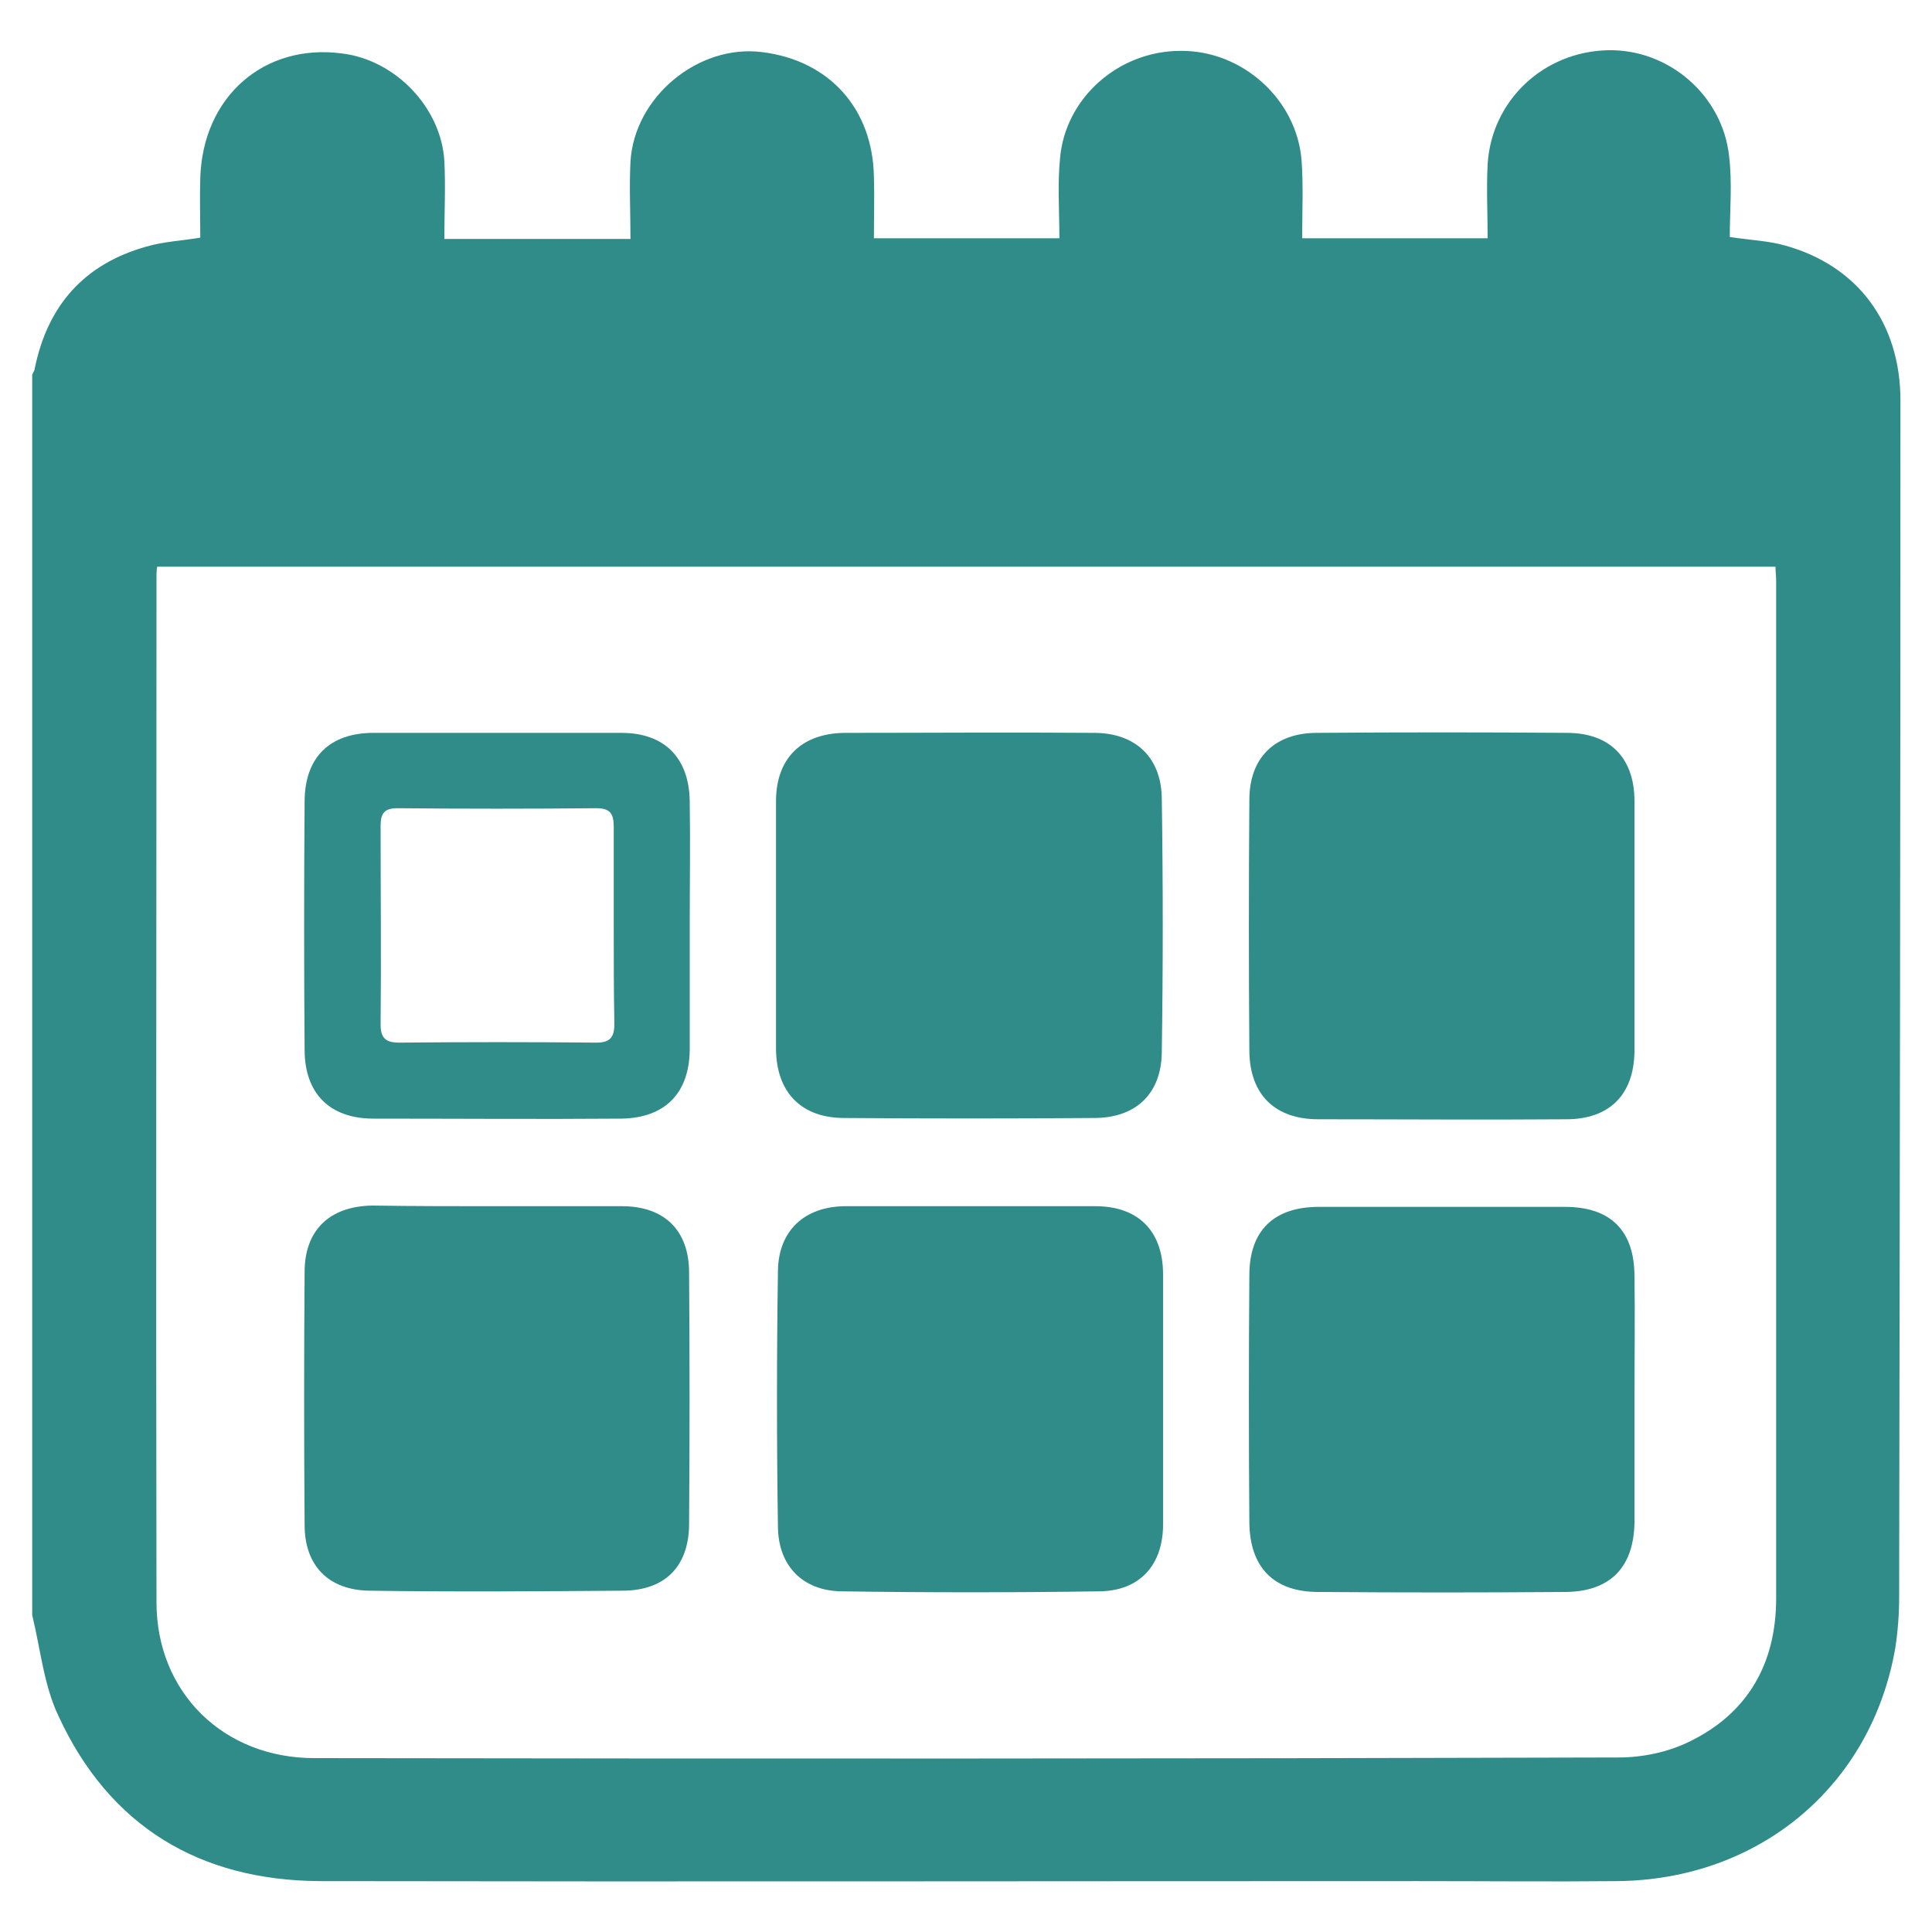
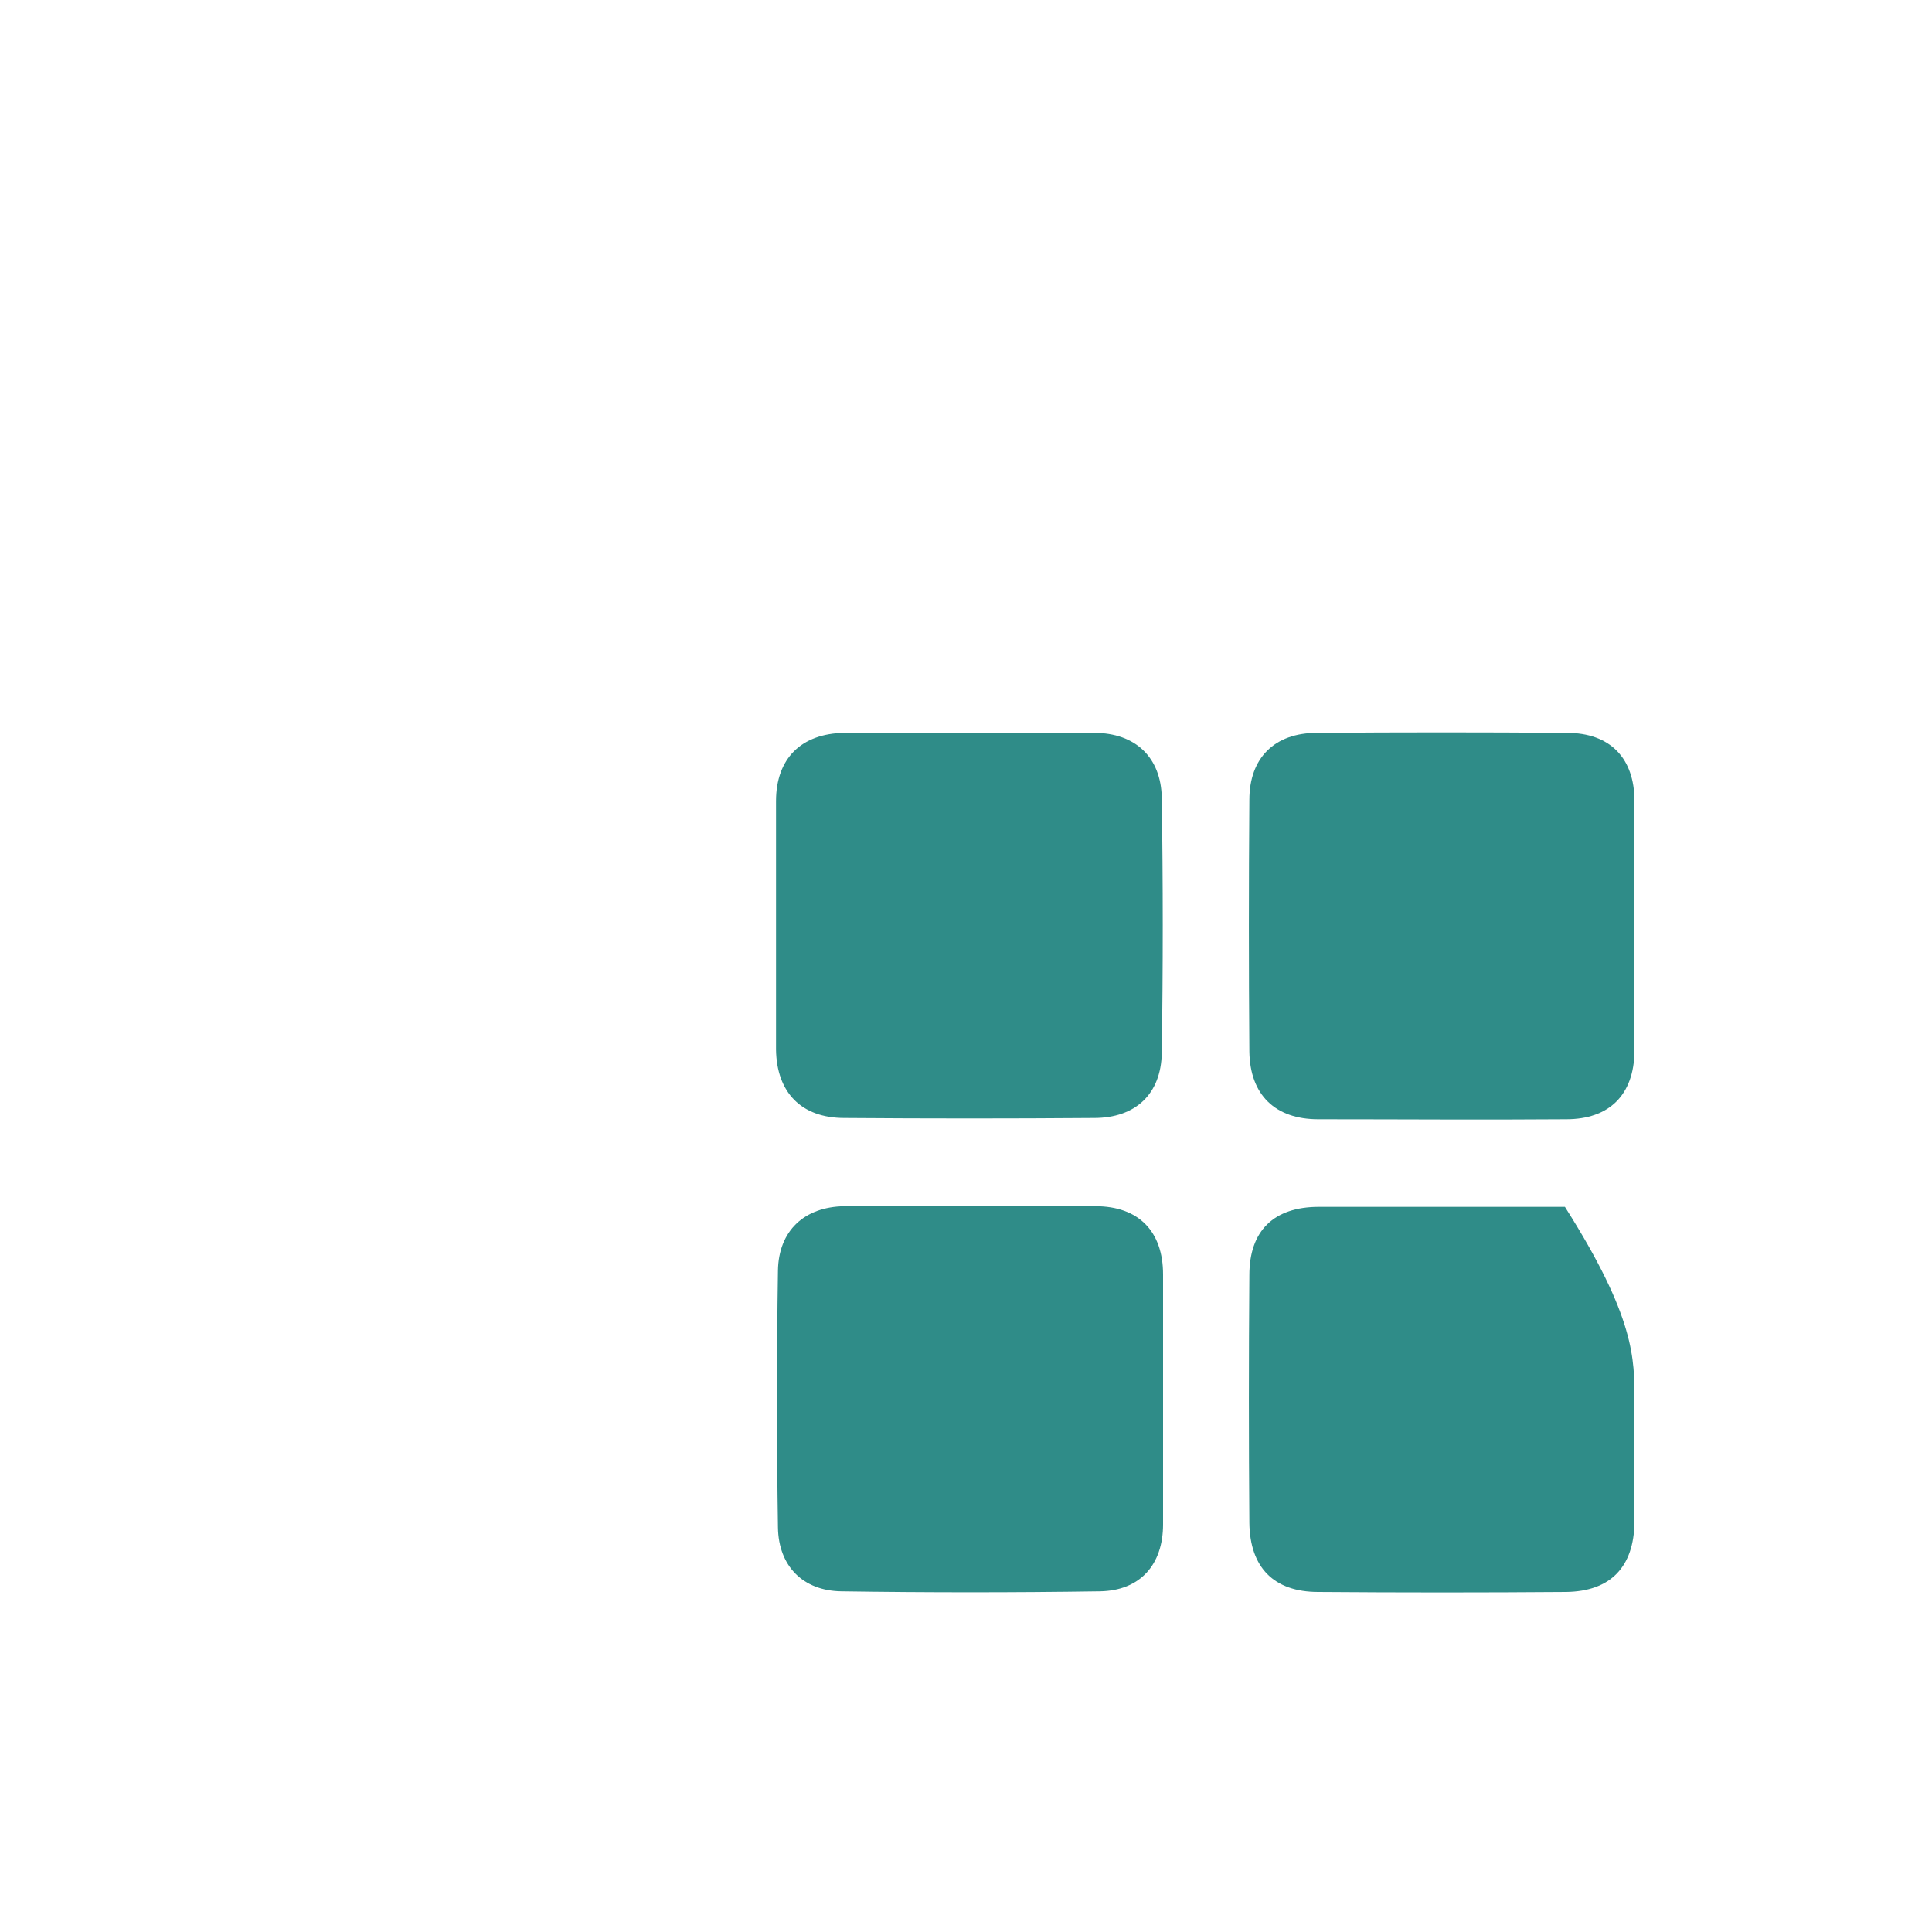
<svg xmlns="http://www.w3.org/2000/svg" version="1.1" id="Layer_1" x="0px" y="0px" viewBox="0 0 300 300" style="enable-background:new 0 0 300 300;" xml:space="preserve">
  <style type="text/css">
	.st0{fill:#2F8C88;}
</style>
  <g>
-     <path class="st0" d="M5,250.8c0-64.2,0-128.4,0-192.6c0.1-0.3,0.4-0.7,0.4-1c2-9.8,7.7-16.2,17.3-18.9c2.7-0.8,5.5-0.9,8.4-1.4   c0-3.1-0.1-6.2,0-9.3C31.5,15,41,6.7,53.1,8.3c8.3,1,15.4,8.4,15.9,16.7c0.2,4,0,8,0,12.1c9.9,0,19.2,0,28.9,0c0-4.1-0.2-8,0-12   c0.6-10.1,10.6-18.3,20.5-17c10.4,1.3,17.1,8.8,17.3,19.3c0.1,3.2,0,6.4,0,9.6c9.6,0,19,0,28.8,0c0-4.3-0.3-8.4,0.1-12.4   c0.8-9.4,9.1-16.7,18.7-16.7c9.6-0.1,18,7.5,18.8,16.9c0.3,4,0.1,8.1,0.1,12.2c9.8,0,19.1,0,28.8,0c0-3.9-0.2-7.7,0-11.5   c0.6-9.9,8.7-17.5,18.7-17.7c9.4-0.2,17.8,7,18.8,16.5c0.5,4.2,0.1,8.4,0.1,12.5c3.3,0.5,6,0.6,8.5,1.3c11.3,3.1,18,12,18,24.1   c0,61.9-0.1,123.9-0.2,185.8c0,2.6-0.2,5.3-0.6,7.9c-3.7,21.4-21.1,36-43.2,36.2c-10.3,0.1-20.6,0-30.9,0   c-56.8,0-113.7,0.1-170.5,0C31,292,17,283.6,9.1,266.5C6.8,261.7,6.3,256.1,5,250.8z M275.7,88c-83.9,0-167.6,0-251.3,0   c-0.1,0.7-0.1,1.1-0.1,1.6c0,53.1-0.1,106.1,0,159.2c0,14,10.4,24.2,24.5,24.2c67.5,0.1,135,0.1,202.5-0.1c3.7,0,7.6-0.8,10.9-2.4   c9.2-4.4,13.6-12.2,13.6-22.3c0-52.7,0-105.3,0-158C275.8,89.5,275.7,88.8,275.7,88z" />
    <path class="st0" d="M120.5,143.6c0-6.4,0-12.8,0-19.2c0-6.6,3.9-10.5,10.6-10.6c12.9,0,25.8-0.1,38.8,0c6.4,0,10.4,3.8,10.5,10.1   c0.2,13.2,0.2,26.4,0,39.6c-0.1,6.4-4.1,10.1-10.5,10.1c-12.9,0.1-25.8,0.1-38.8,0c-6.7,0-10.5-4-10.6-10.6   C120.5,156.6,120.5,150.1,120.5,143.6z" />
    <path class="st0" d="M150.9,187.3c6.4,0,12.8,0,19.2,0c6.7,0,10.5,3.9,10.5,10.6c0,12.9,0,25.8,0,38.8c0,6.3-3.6,10.3-9.8,10.4   c-13.4,0.2-26.8,0.2-40.2,0c-5.9-0.1-9.7-3.9-9.8-9.9c-0.2-13.3-0.2-26.6,0-39.9c0.1-6.2,4.1-9.9,10.3-10   C137.7,187.3,144.3,187.3,150.9,187.3z" />
    <path class="st0" d="M253.8,144.1c0,6.4,0,12.8,0,19.2c-0.1,6.7-3.9,10.5-10.6,10.5c-12.8,0.1-25.7,0-38.5,0   c-6.7,0-10.6-3.8-10.7-10.5c-0.1-13-0.1-26,0-39.1c0-6.5,3.9-10.4,10.5-10.4c12.9-0.1,25.8-0.1,38.8,0c6.7,0,10.5,3.9,10.5,10.6   C253.8,131.1,253.8,137.6,253.8,144.1z" />
-     <path class="st0" d="M77.4,187.3c6.4,0,12.8,0,19.2,0c6.6,0,10.4,3.8,10.4,10.3c0.1,13,0.1,26,0,39c0,6.5-3.6,10.3-10.1,10.4   c-13.2,0.1-26.4,0.2-39.6,0c-6.3-0.1-10-3.9-10-10.2c-0.1-13.1-0.1-26.2,0-39.3c0-6.5,3.9-10.2,10.5-10.3   C64.4,187.3,70.9,187.3,77.4,187.3z" />
-     <path class="st0" d="M253.8,217.4c0,6.3,0,12.6,0,19c-0.1,6.9-3.7,10.7-10.6,10.8c-12.8,0.1-25.7,0.1-38.5,0   c-6.9,0-10.6-3.8-10.7-10.7c-0.1-12.8-0.1-25.7,0-38.5c0-6.9,3.8-10.6,10.8-10.6c12.7,0,25.5,0,38.2,0c7.1,0,10.8,3.7,10.8,10.8   C253.9,204.6,253.8,211,253.8,217.4z" />
-     <path class="st0" d="M107.1,143.9c0,6.4,0,12.8,0,19.2c-0.1,6.7-3.9,10.5-10.6,10.6c-12.8,0.1-25.7,0-38.5,0   c-6.8,0-10.7-3.9-10.7-10.7c-0.1-12.8-0.1-25.7,0-38.5c0-6.9,3.9-10.7,10.7-10.7c12.8,0,25.7,0,38.5,0c6.7,0,10.5,3.9,10.6,10.6   C107.2,130.8,107.1,137.3,107.1,143.9z M95.3,143.7c0-5.1,0-10.2,0-15.3c0-2-0.5-2.9-2.7-2.9c-10.3,0.1-20.6,0.1-30.9,0   c-2,0-2.6,0.8-2.6,2.7c0,10.3,0.1,20.6,0,30.9c0,2.1,0.8,2.8,2.9,2.8c10.2-0.1,20.4-0.1,30.6,0c2.1,0,2.8-0.8,2.8-2.9   C95.3,153.9,95.3,148.8,95.3,143.7z" />
+     <path class="st0" d="M253.8,217.4c0,6.3,0,12.6,0,19c-0.1,6.9-3.7,10.7-10.6,10.8c-12.8,0.1-25.7,0.1-38.5,0   c-6.9,0-10.6-3.8-10.7-10.7c-0.1-12.8-0.1-25.7,0-38.5c0-6.9,3.8-10.6,10.8-10.6c12.7,0,25.5,0,38.2,0C253.9,204.6,253.8,211,253.8,217.4z" />
  </g>
</svg>